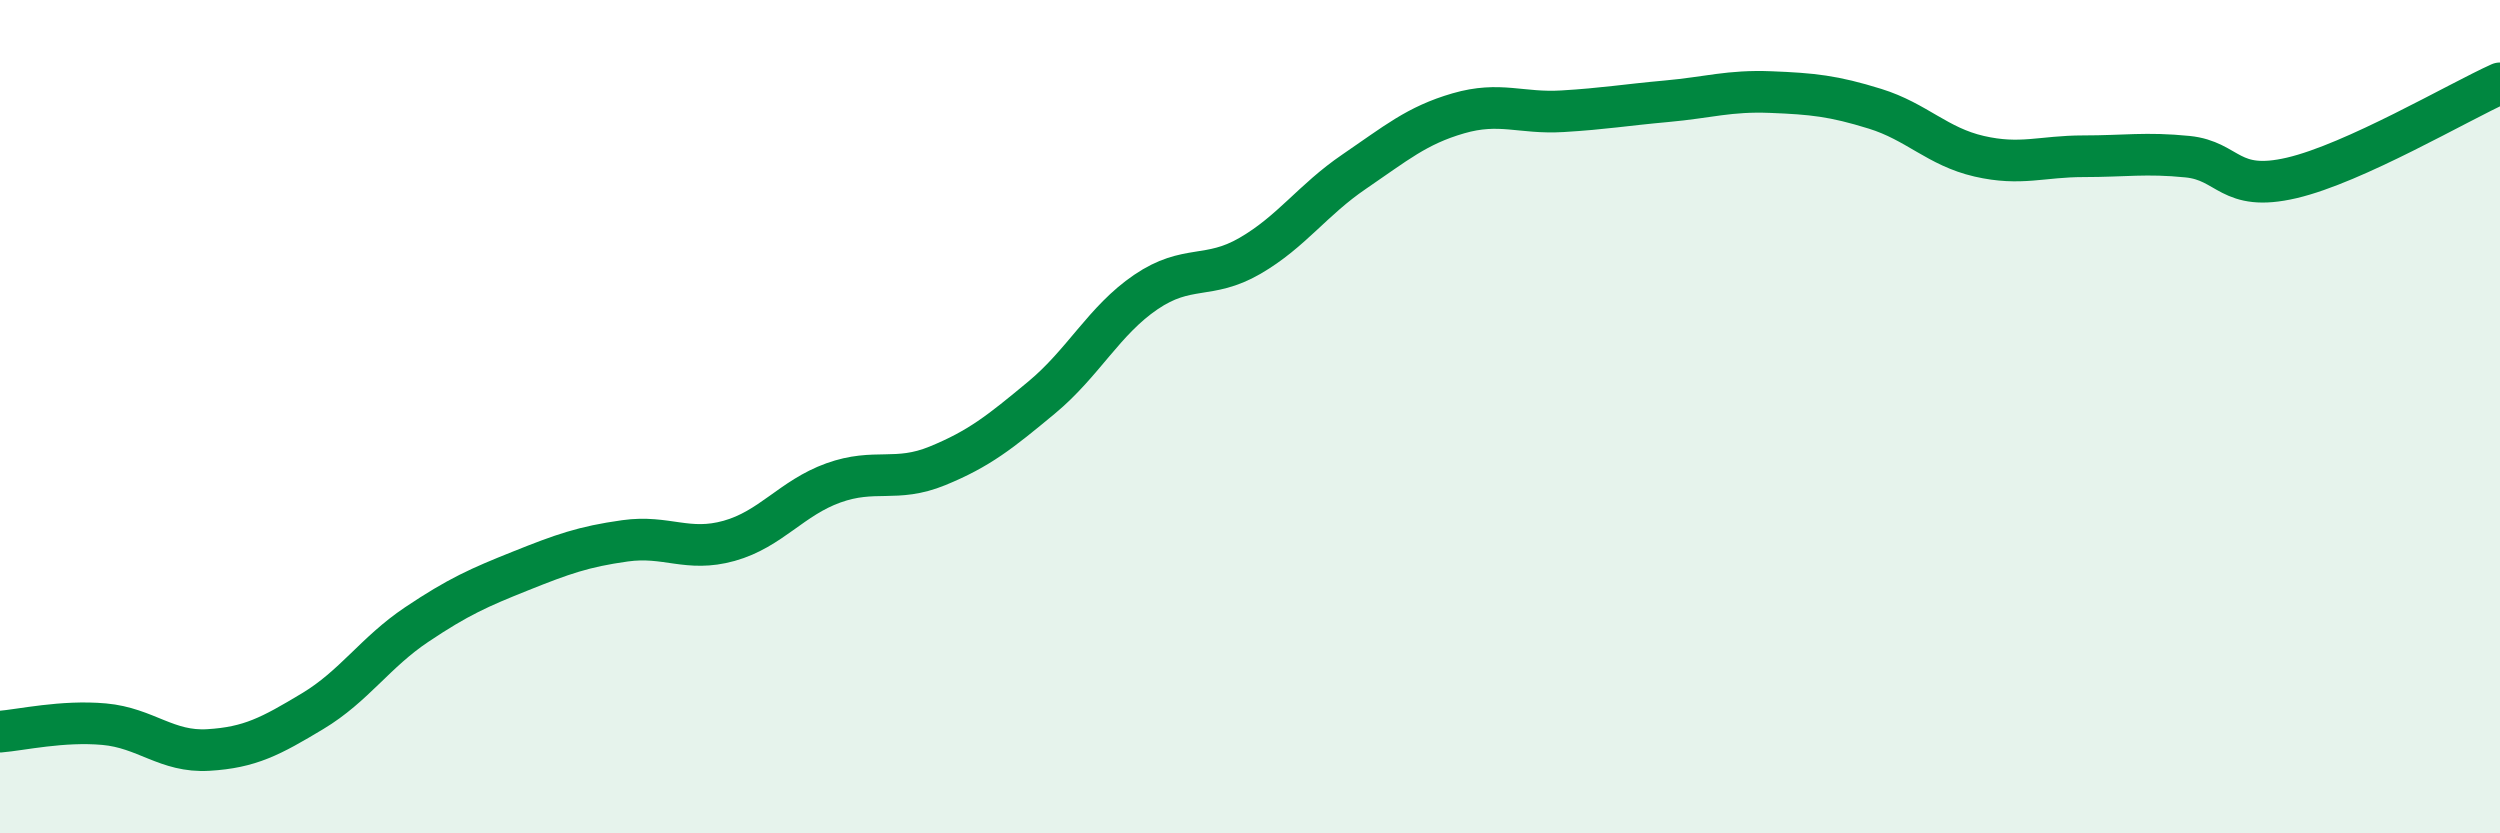
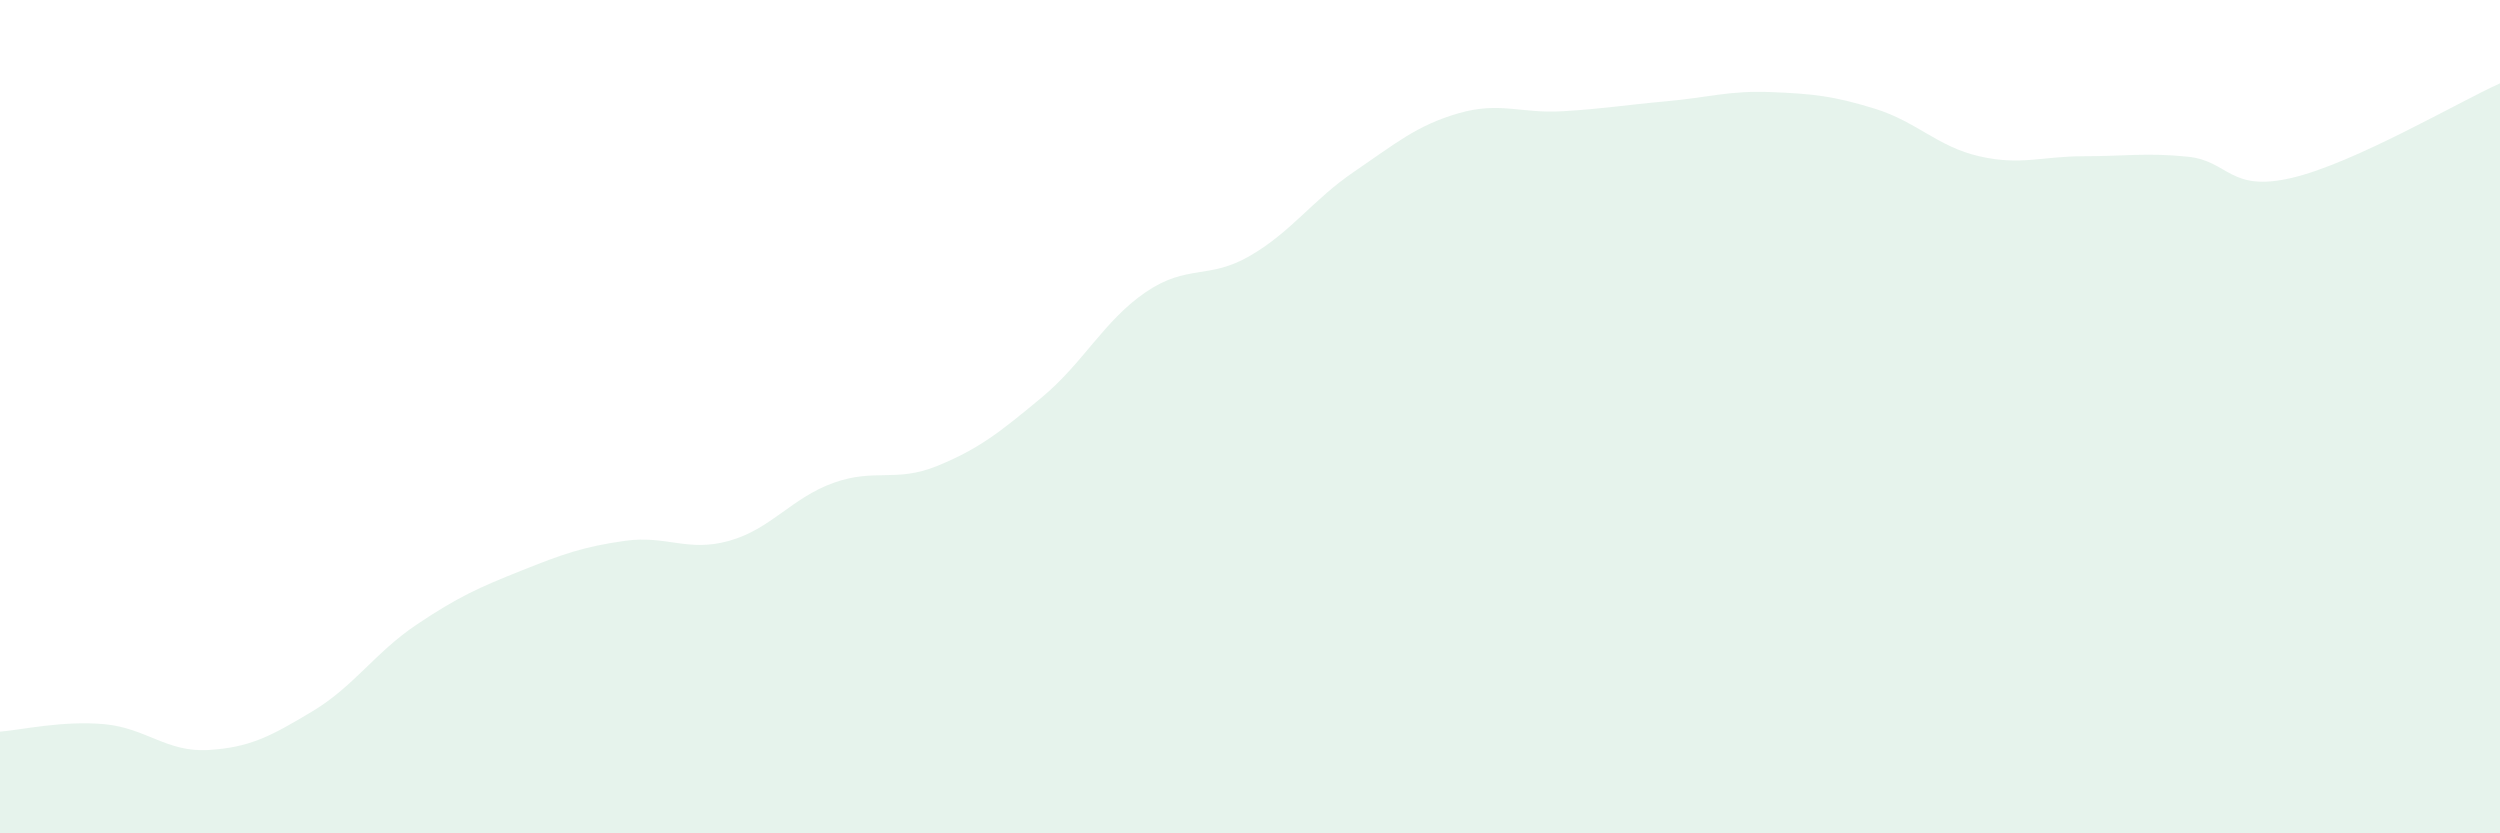
<svg xmlns="http://www.w3.org/2000/svg" width="60" height="20" viewBox="0 0 60 20">
  <path d="M 0,17.56 C 0.5,17.52 1.5,17.29 2.5,17.38 C 3.5,17.47 4,18.06 5,18 C 6,17.94 6.5,17.67 7.5,17.07 C 8.5,16.47 9,15.66 10,14.99 C 11,14.32 11.5,14.1 12.5,13.7 C 13.5,13.3 14,13.12 15,12.98 C 16,12.84 16.5,13.26 17.5,12.98 C 18.5,12.7 19,11.95 20,11.59 C 21,11.23 21.5,11.59 22.5,11.18 C 23.5,10.77 24,10.37 25,9.54 C 26,8.71 26.5,7.69 27.5,7.01 C 28.5,6.33 29,6.72 30,6.14 C 31,5.56 31.5,4.8 32.5,4.12 C 33.5,3.44 34,3.01 35,2.72 C 36,2.43 36.5,2.73 37.5,2.67 C 38.5,2.61 39,2.52 40,2.43 C 41,2.34 41.5,2.17 42.5,2.21 C 43.5,2.25 44,2.3 45,2.61 C 46,2.92 46.5,3.52 47.5,3.75 C 48.5,3.98 49,3.75 50,3.75 C 51,3.75 51.5,3.66 52.5,3.76 C 53.5,3.86 53.5,4.62 55,4.27 C 56.5,3.92 59,2.45 60,2L60 20L0 20Z" fill="#008740" opacity="0.1" stroke-linecap="round" stroke-linejoin="round" />
-   <path d="M 0,17.56 C 0.5,17.52 1.5,17.29 2.5,17.38 C 3.5,17.47 4,18.06 5,18 C 6,17.94 6.5,17.67 7.5,17.07 C 8.5,16.47 9,15.66 10,14.99 C 11,14.32 11.5,14.1 12.5,13.7 C 13.5,13.3 14,13.12 15,12.98 C 16,12.84 16.5,13.26 17.5,12.98 C 18.5,12.7 19,11.95 20,11.59 C 21,11.23 21.5,11.59 22.5,11.18 C 23.5,10.77 24,10.37 25,9.54 C 26,8.71 26.5,7.69 27.5,7.01 C 28.5,6.33 29,6.72 30,6.14 C 31,5.56 31.5,4.8 32.5,4.12 C 33.5,3.44 34,3.01 35,2.72 C 36,2.43 36.5,2.73 37.5,2.67 C 38.5,2.61 39,2.52 40,2.43 C 41,2.34 41.5,2.17 42.5,2.21 C 43.5,2.25 44,2.3 45,2.61 C 46,2.92 46.5,3.52 47.5,3.75 C 48.5,3.98 49,3.75 50,3.75 C 51,3.75 51.5,3.66 52.5,3.76 C 53.5,3.86 53.5,4.62 55,4.27 C 56.5,3.92 59,2.45 60,2" stroke="#008740" stroke-width="1" fill="none" stroke-linecap="round" stroke-linejoin="round" />
</svg>